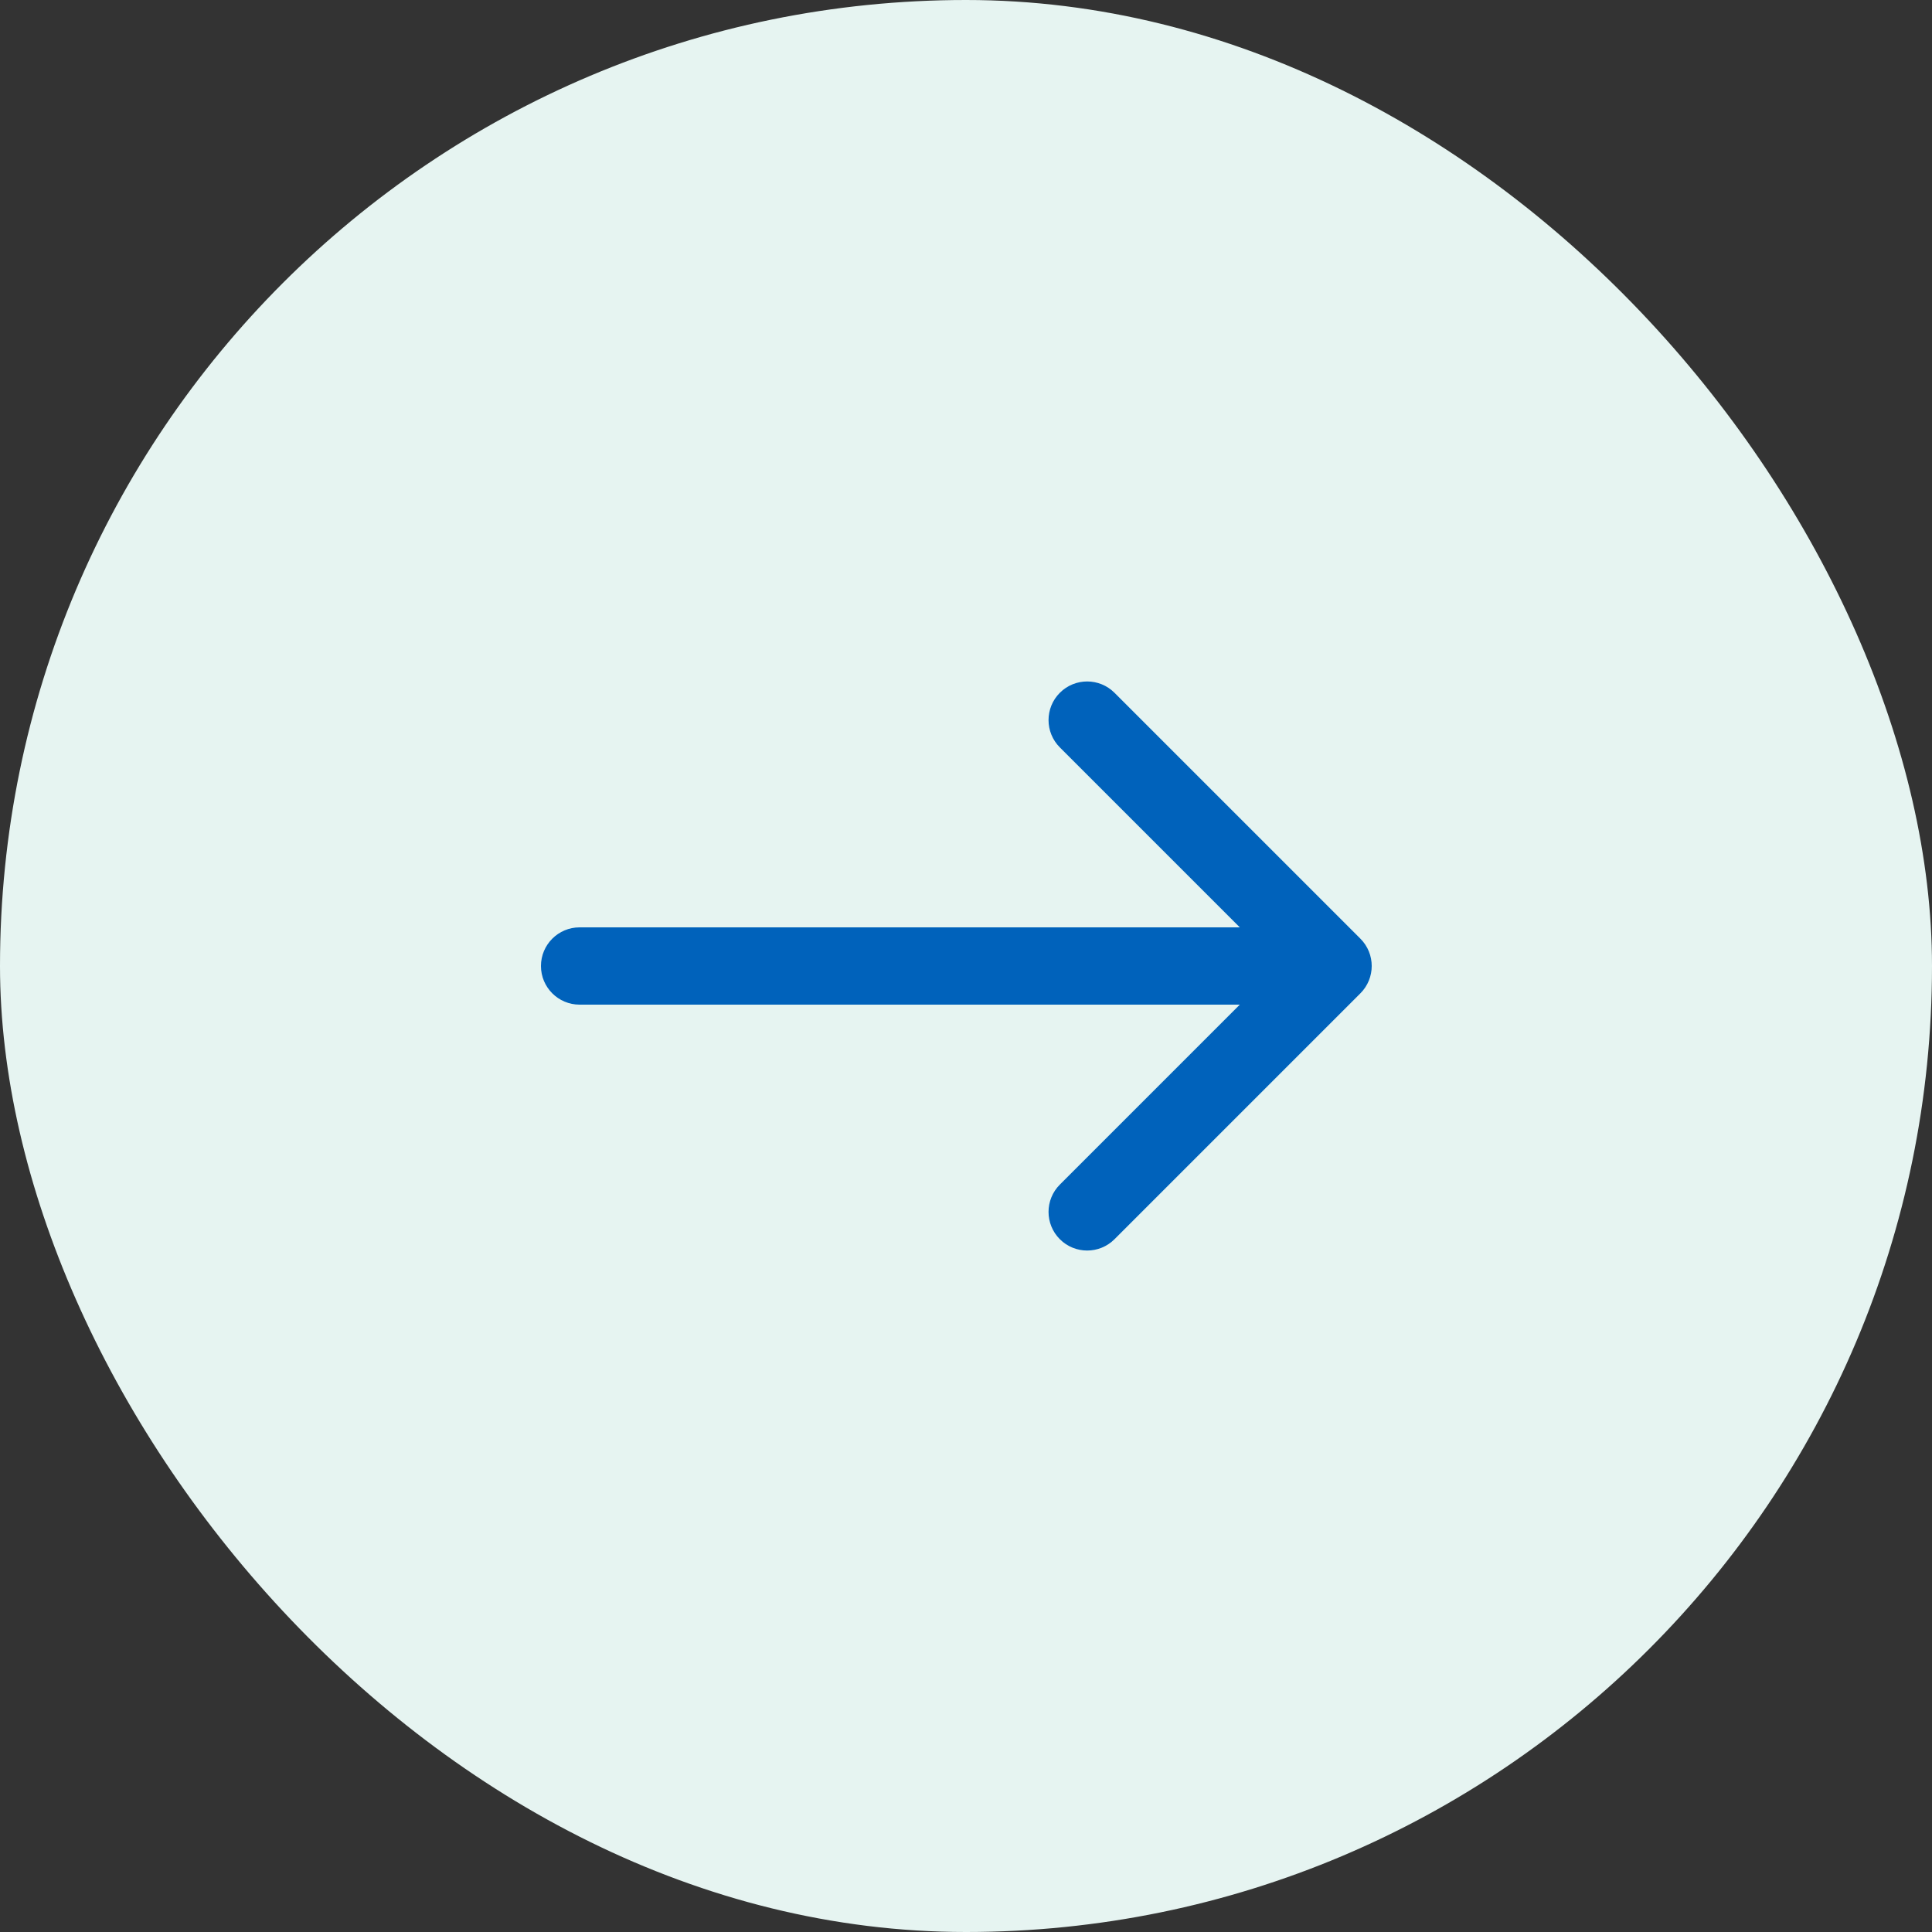
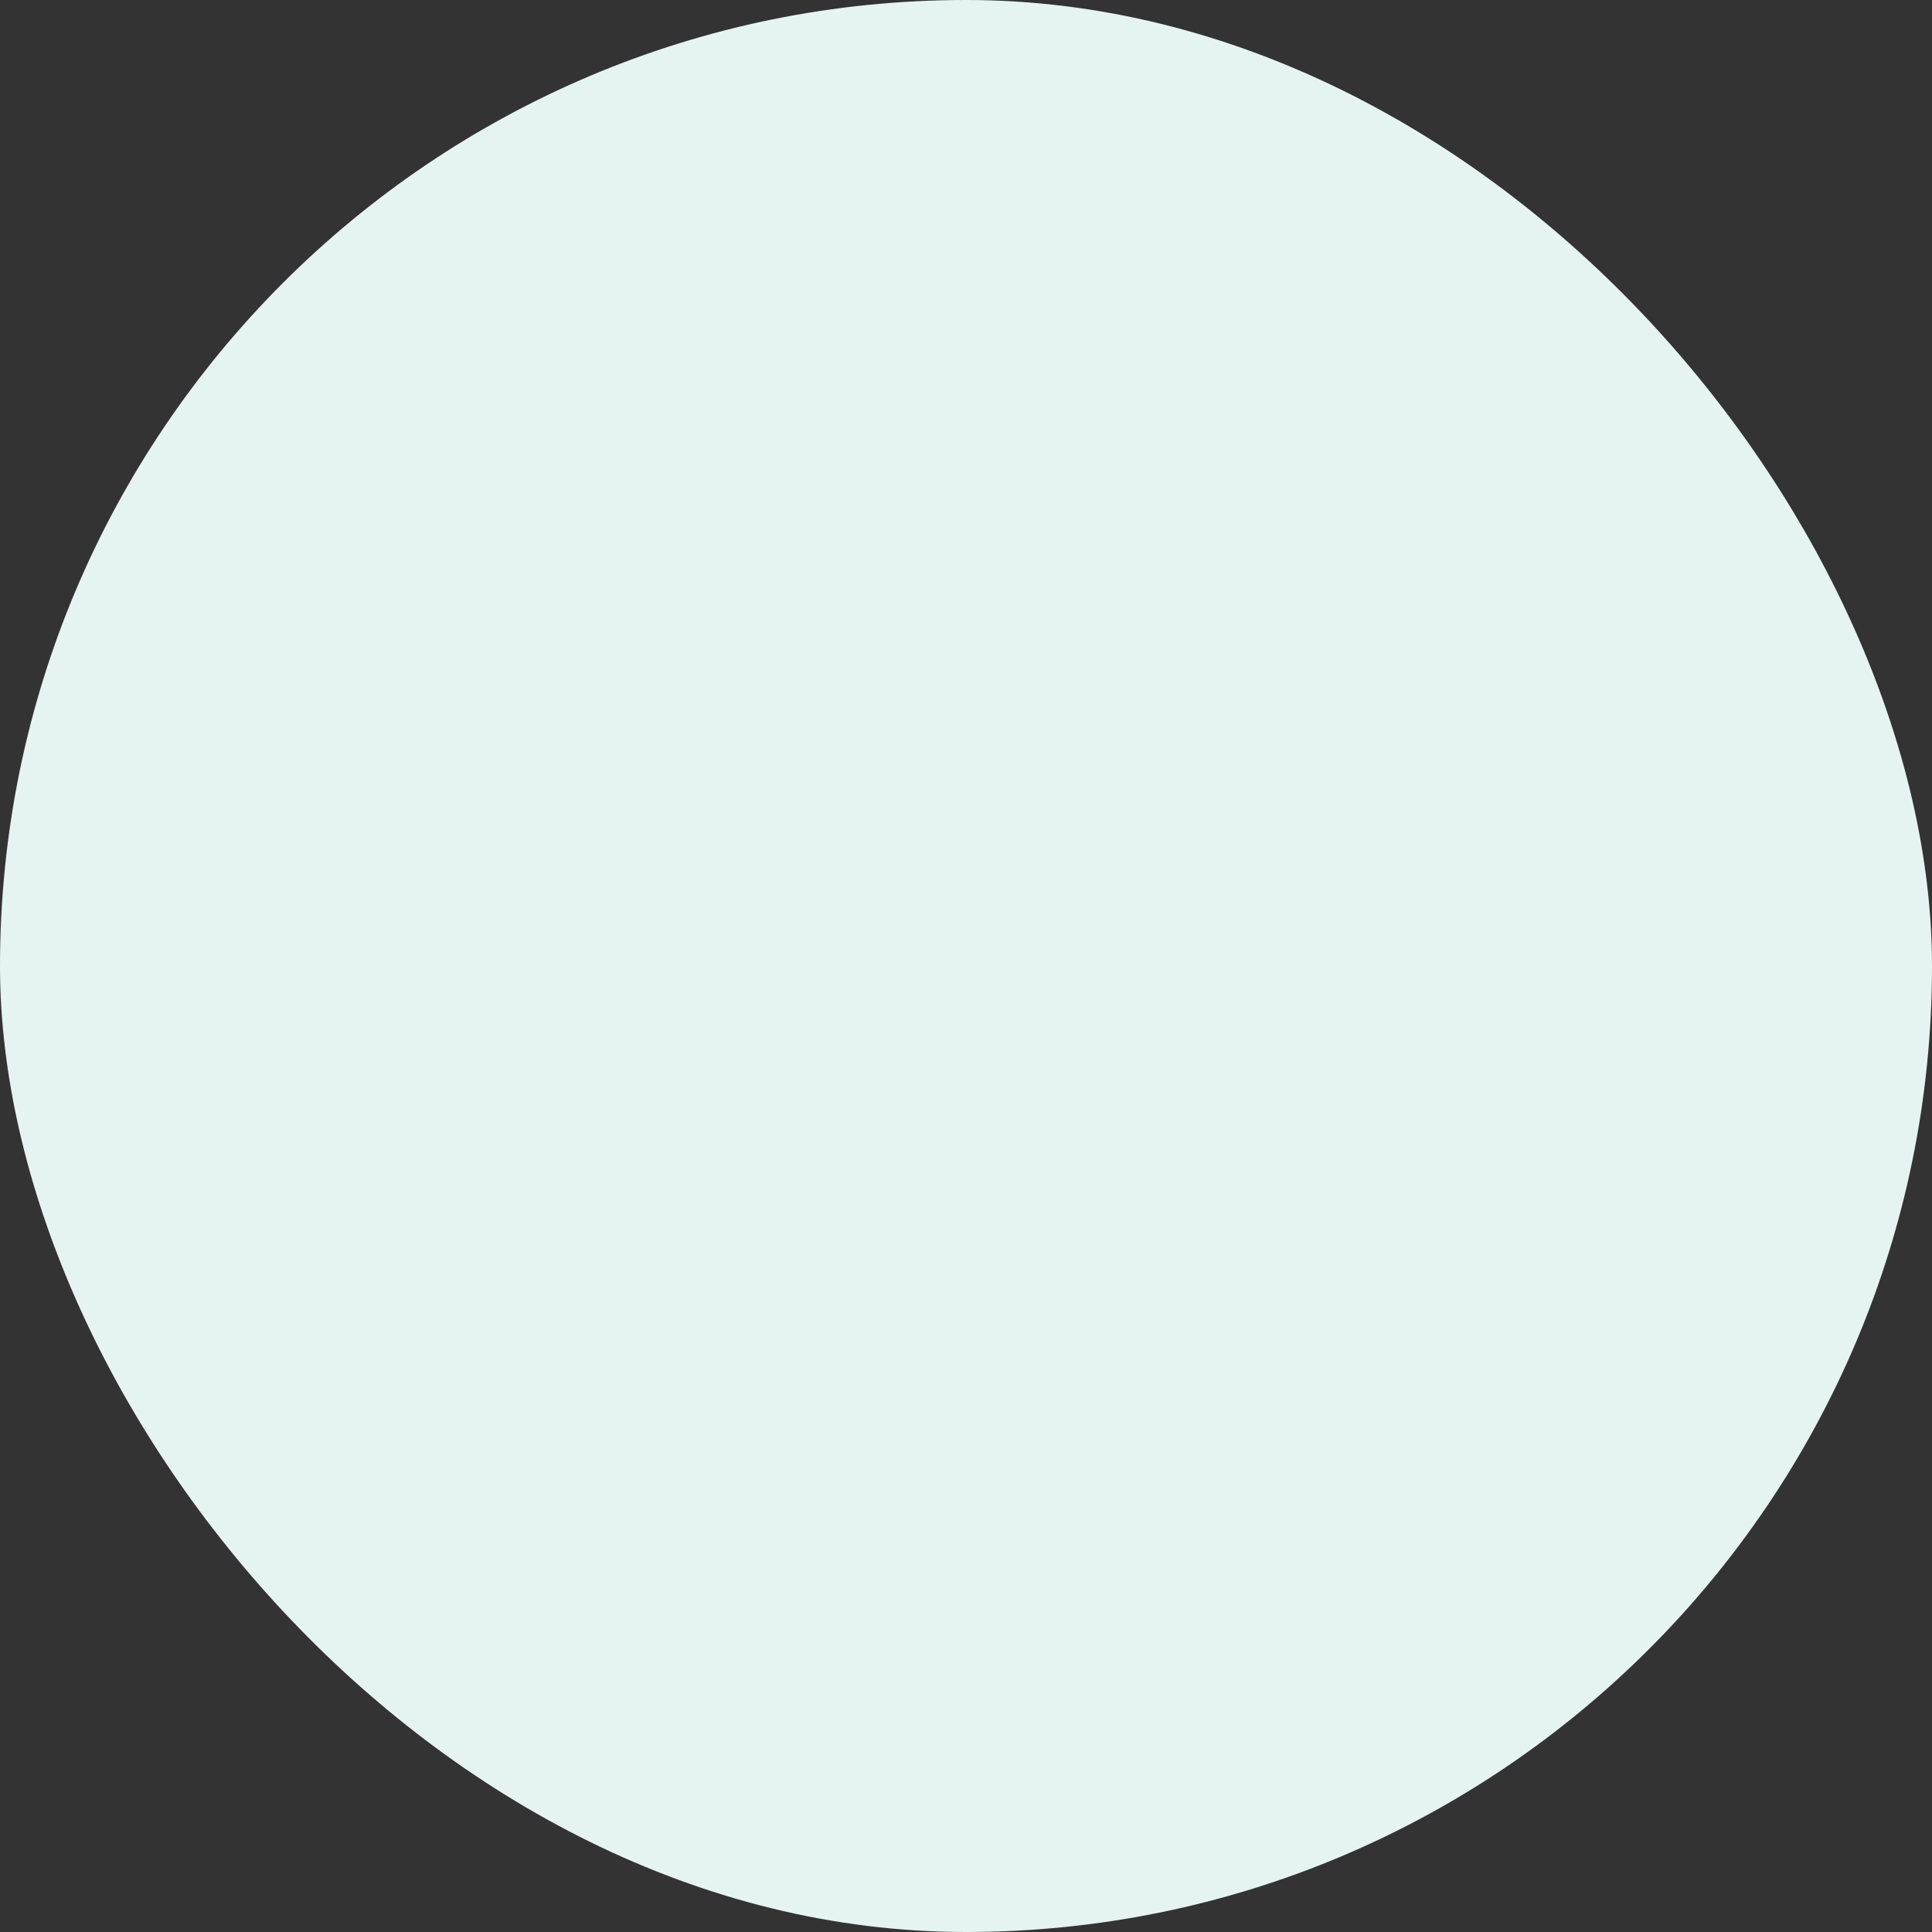
<svg xmlns="http://www.w3.org/2000/svg" width="100" height="100" viewBox="0 0 100 100" fill="none">
  <rect x="0" y="0" width="100" height="100" fill="#333333" stroke="none" />
  <rect width="100" height="100" rx="50" fill="#E6F4F1" />
-   <path d="M30 48C28.895 48 28 48.895 28 50C28 51.105 28.895 52 30 52V50V48ZM70.414 51.414C71.195 50.633 71.195 49.367 70.414 48.586L57.686 35.858C56.905 35.077 55.639 35.077 54.858 35.858C54.077 36.639 54.077 37.905 54.858 38.686L66.172 50L54.858 61.314C54.077 62.095 54.077 63.361 54.858 64.142C55.639 64.923 56.905 64.923 57.686 64.142L70.414 51.414ZM30 50V52H69V50V48H30V50Z" fill="#0062BB" />
</svg>